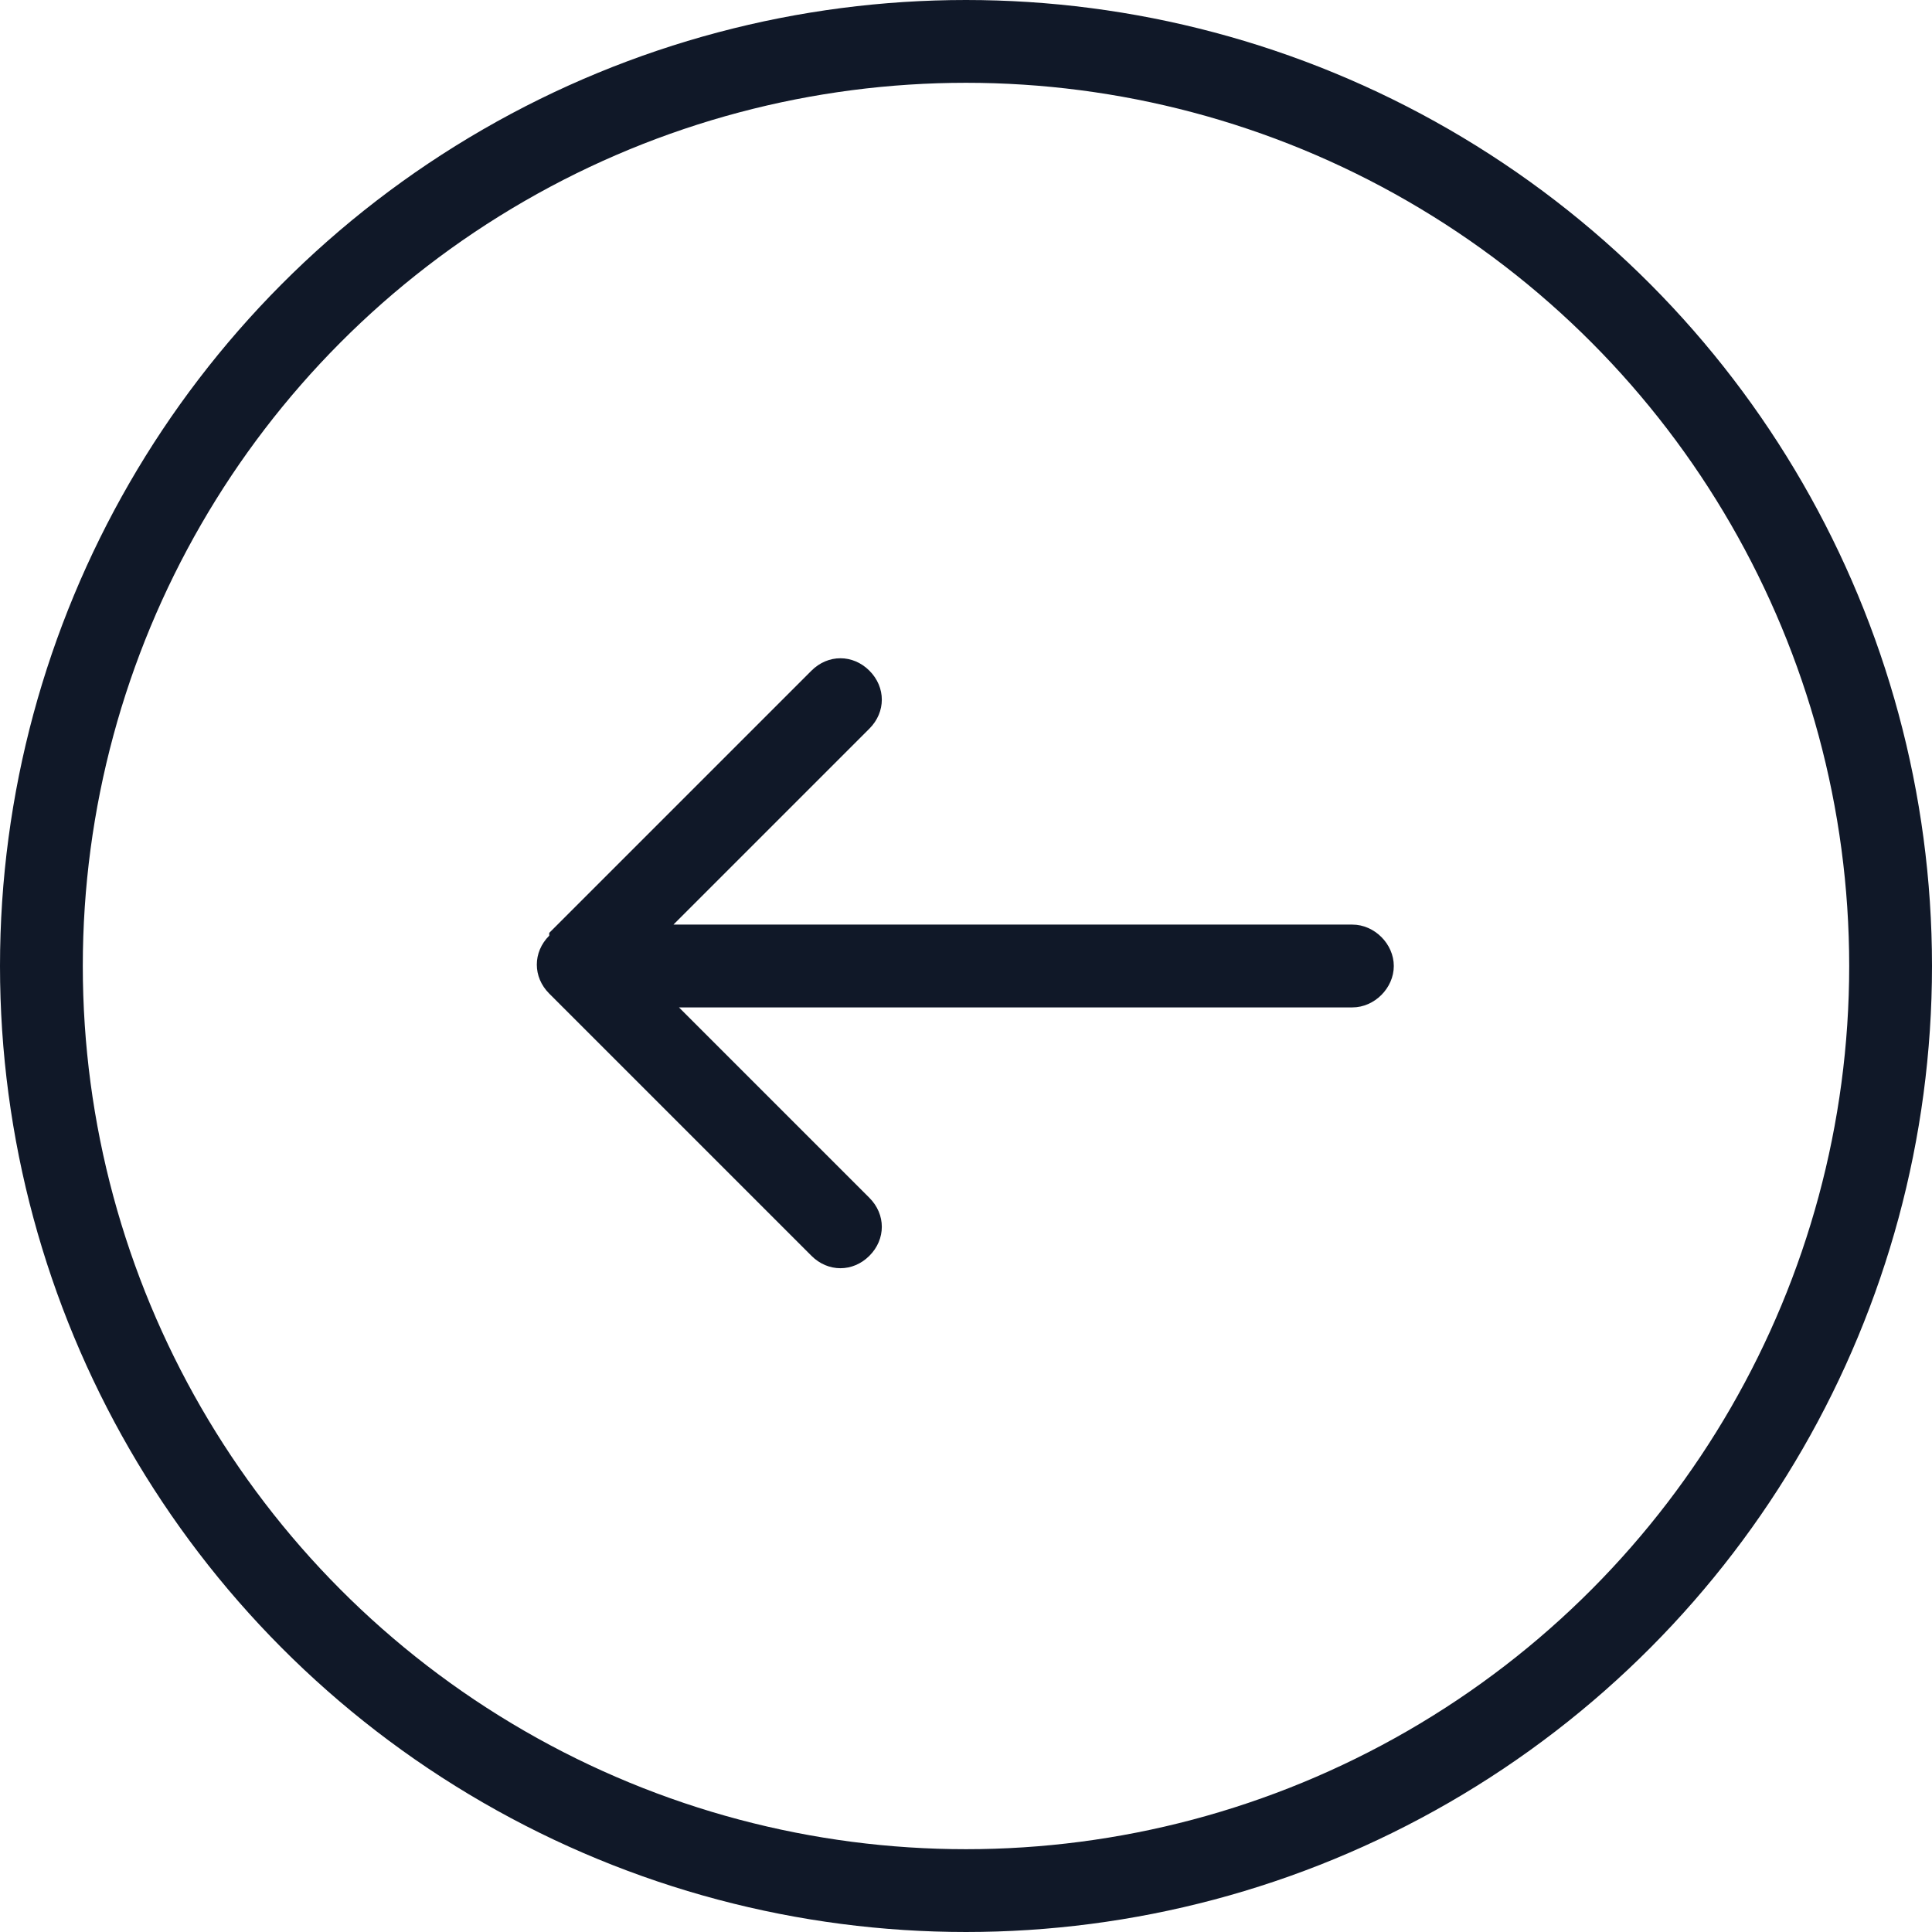
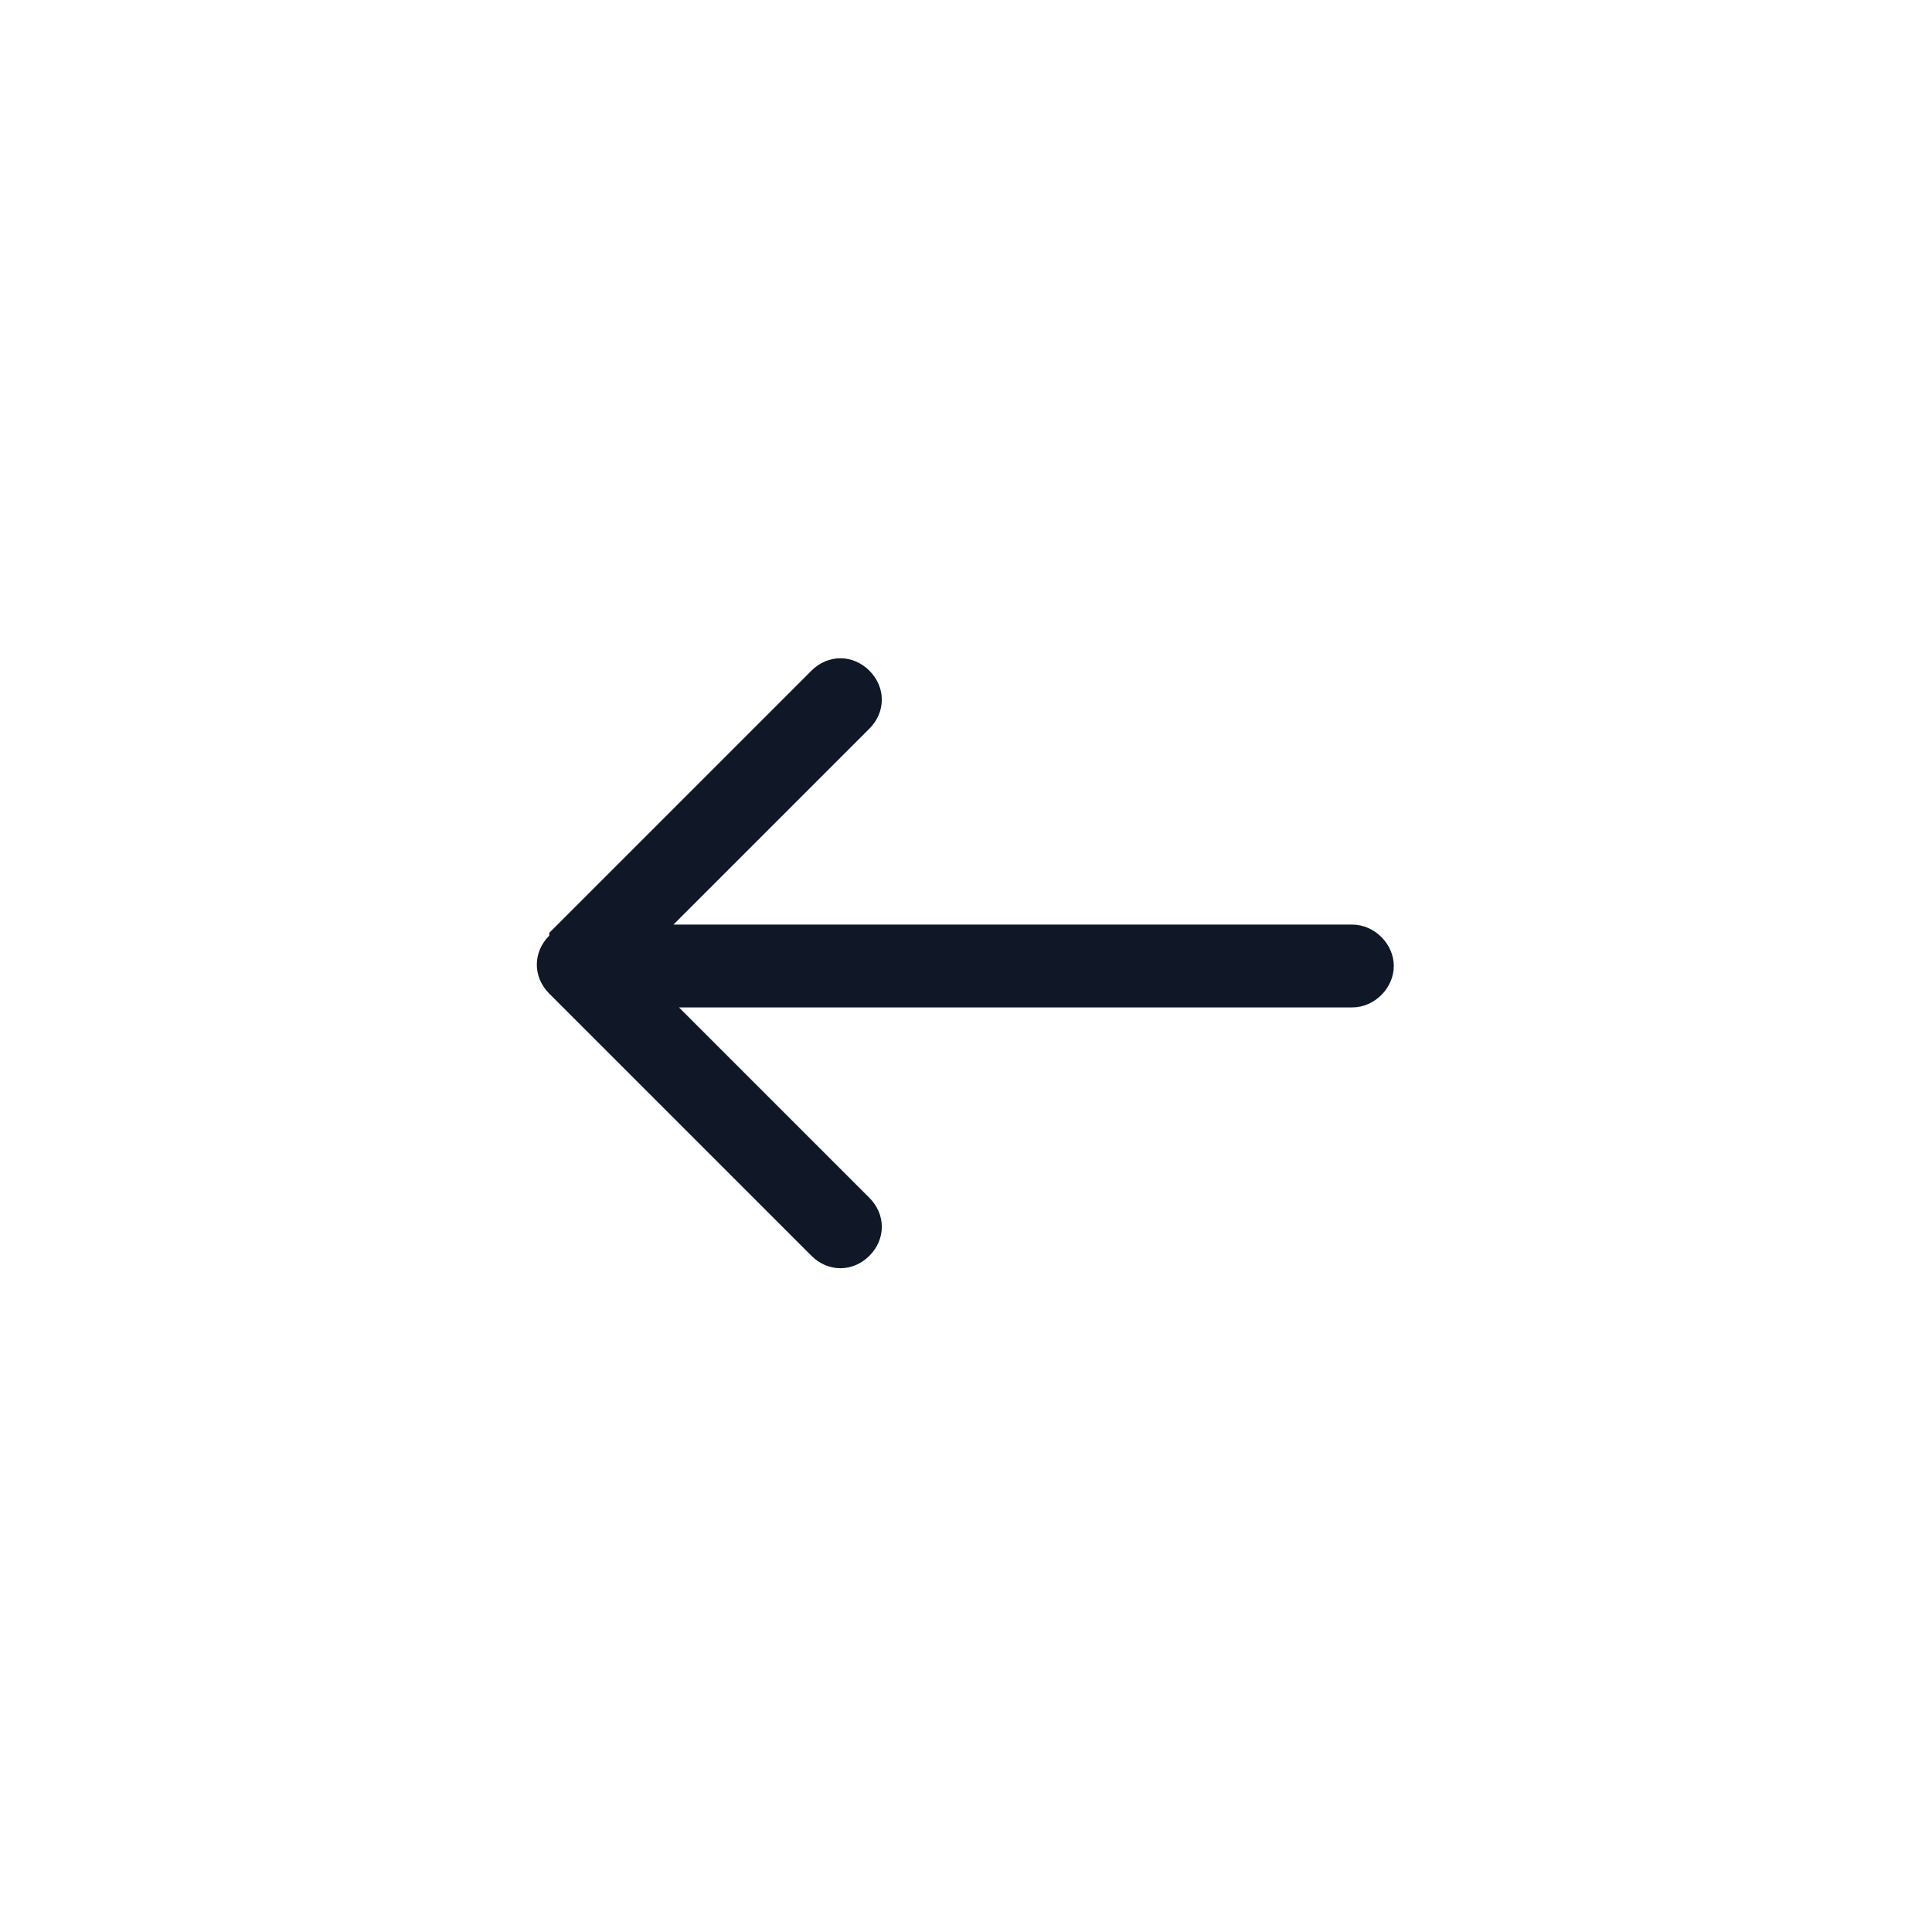
<svg xmlns="http://www.w3.org/2000/svg" id="Calque_1" data-name="Calque 1" version="1.1" viewBox="0 0 70 70">
  <defs>
    <style>
      .cls-1 {
        fill: none;
        stroke: #101828;
        stroke-width: 3px;
      }

      .cls-2 {
        fill: #101828;
        stroke-width: 0px;
      }
    </style>
  </defs>
-   <circle class="cls-1" cx="35" cy="35" r="33.5" />
-   <path class="cls-2" d="M49,36.5c.8,0,1.5-.7,1.5-1.5s-.7-1.5-1.5-1.5v3ZM19.9,33.9c-.6.6-.6,1.5,0,2.1l9.5,9.5c.6.6,1.5.6,2.1,0s.6-1.5,0-2.1l-8.5-8.5,8.5-8.5c.6-.6.6-1.5,0-2.1s-1.5-.6-2.1,0l-9.5,9.5ZM49,33.5h-28v3h28v-3Z" />
+   <path class="cls-2" d="M49,36.5c.8,0,1.5-.7,1.5-1.5s-.7-1.5-1.5-1.5ZM19.9,33.9c-.6.6-.6,1.5,0,2.1l9.5,9.5c.6.6,1.5.6,2.1,0s.6-1.5,0-2.1l-8.5-8.5,8.5-8.5c.6-.6.6-1.5,0-2.1s-1.5-.6-2.1,0l-9.5,9.5ZM49,33.5h-28v3h28v-3Z" />
</svg>